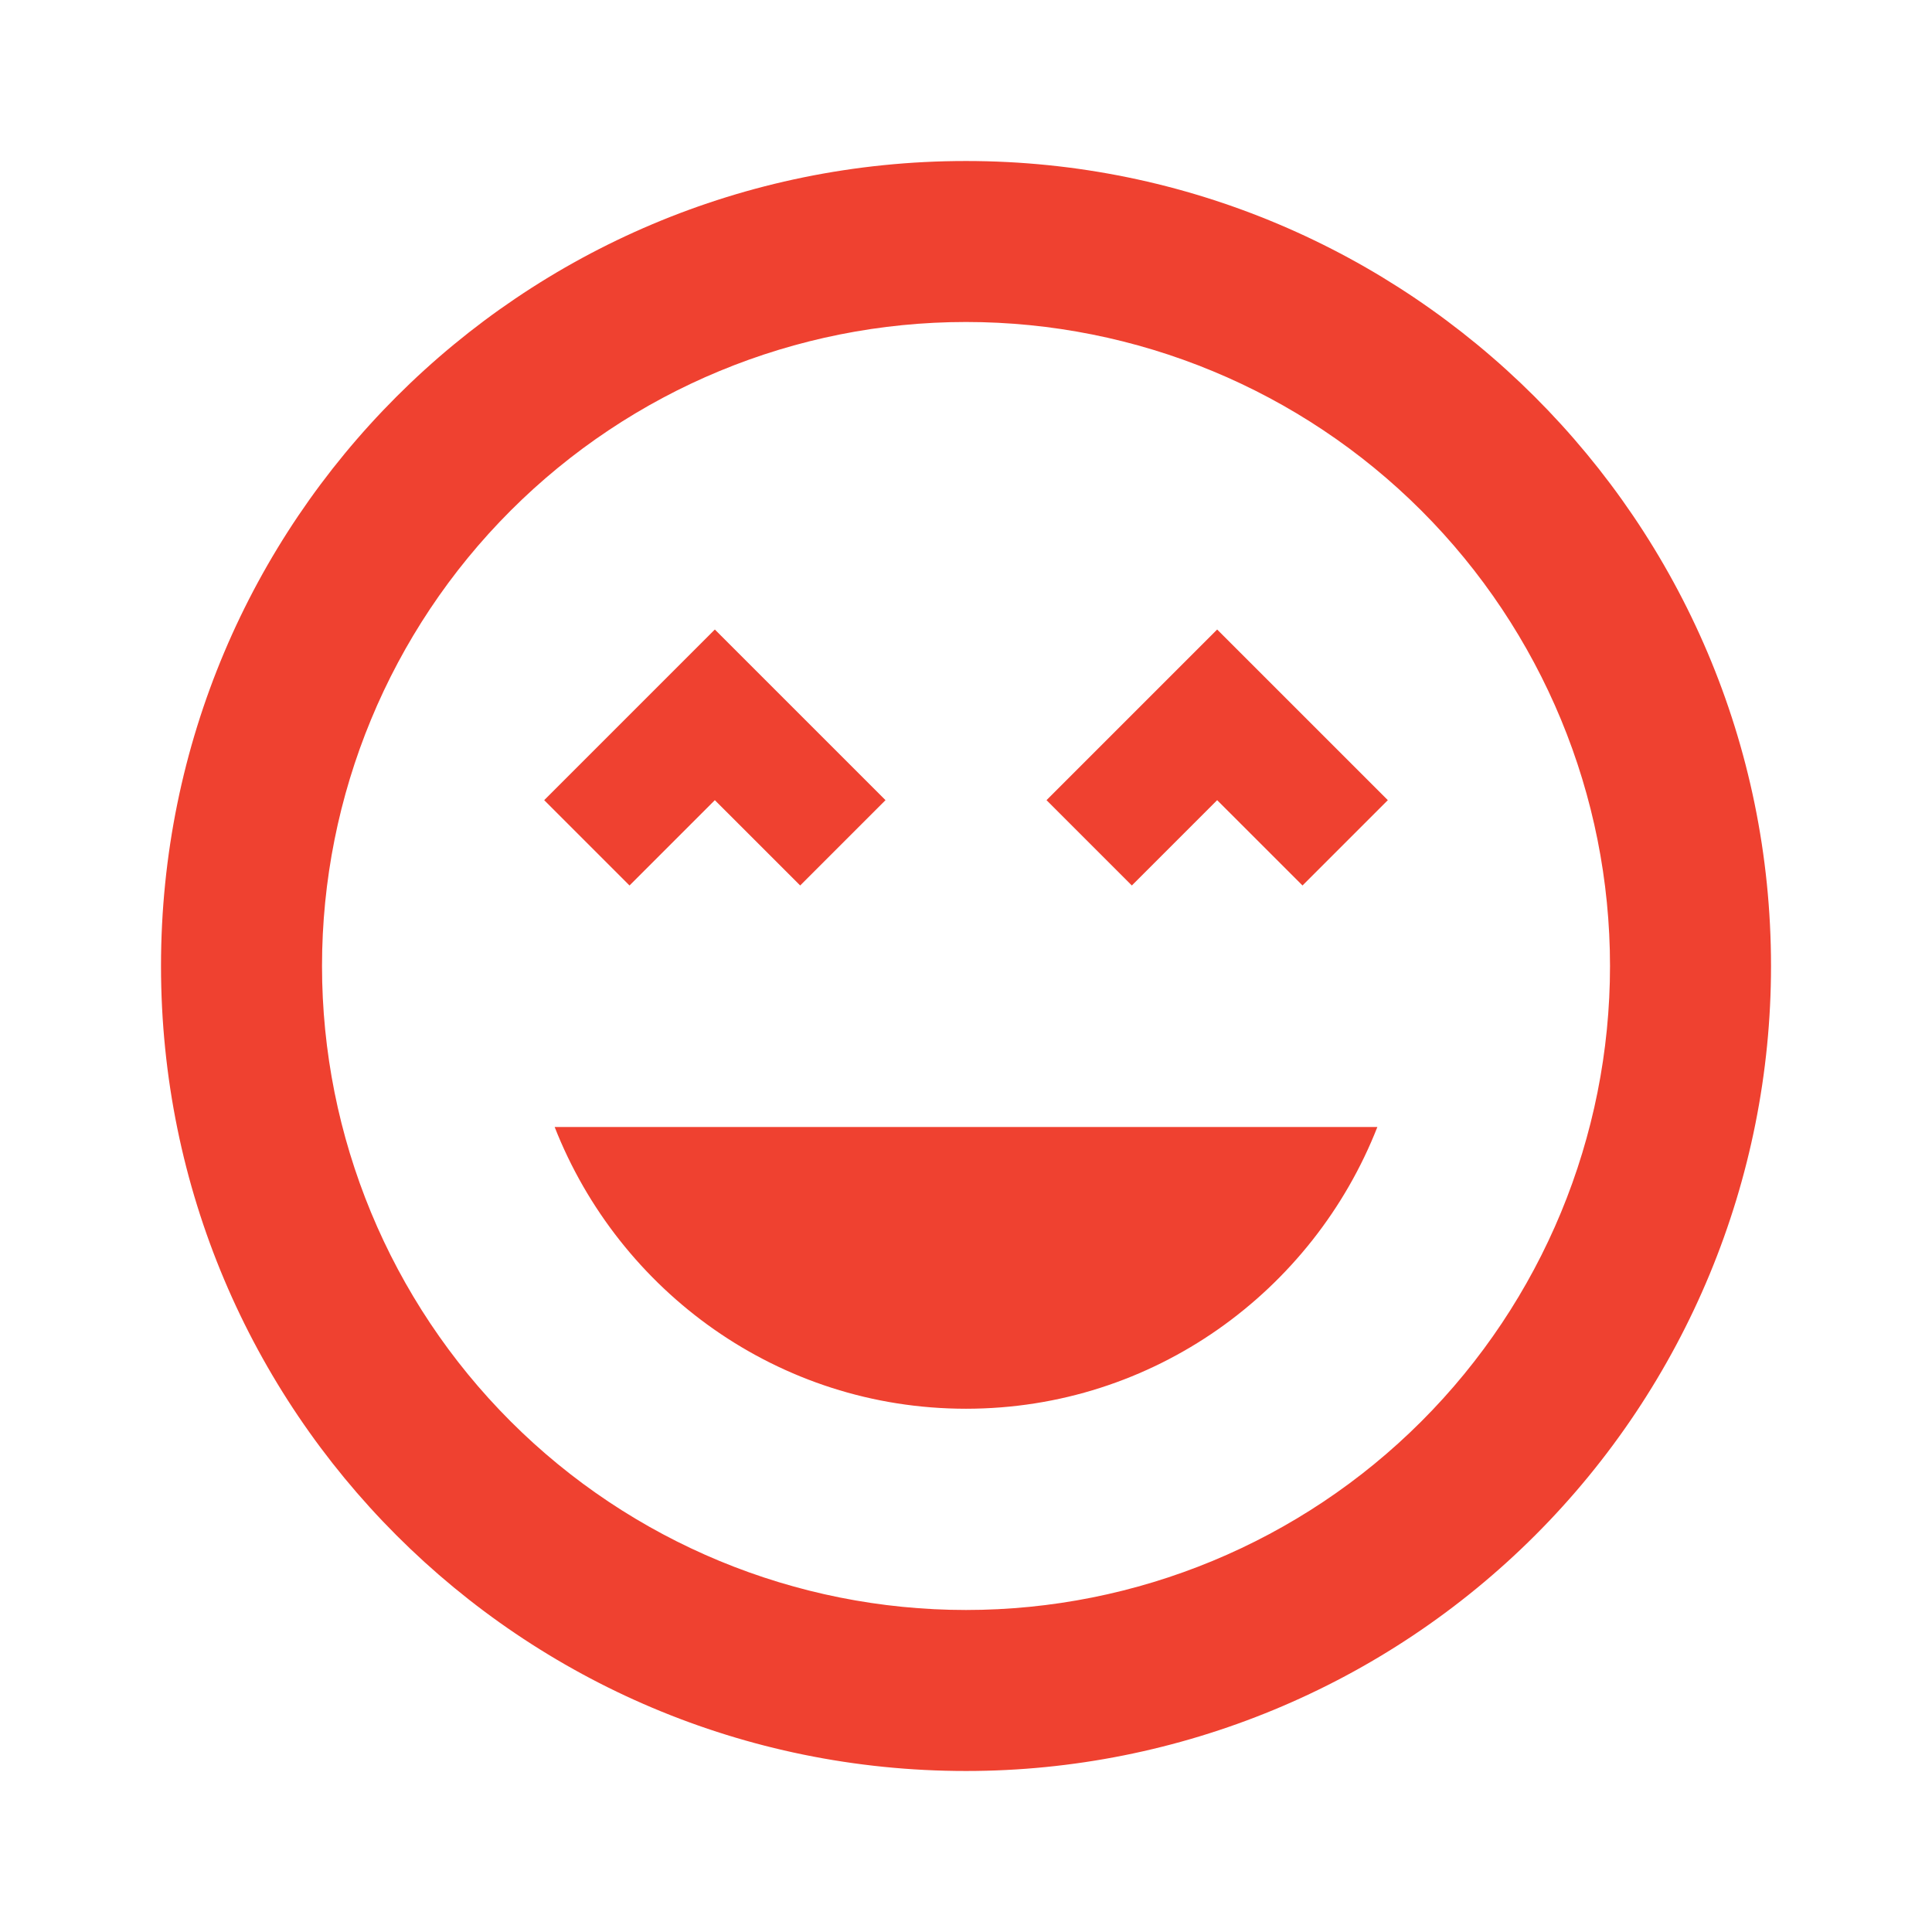
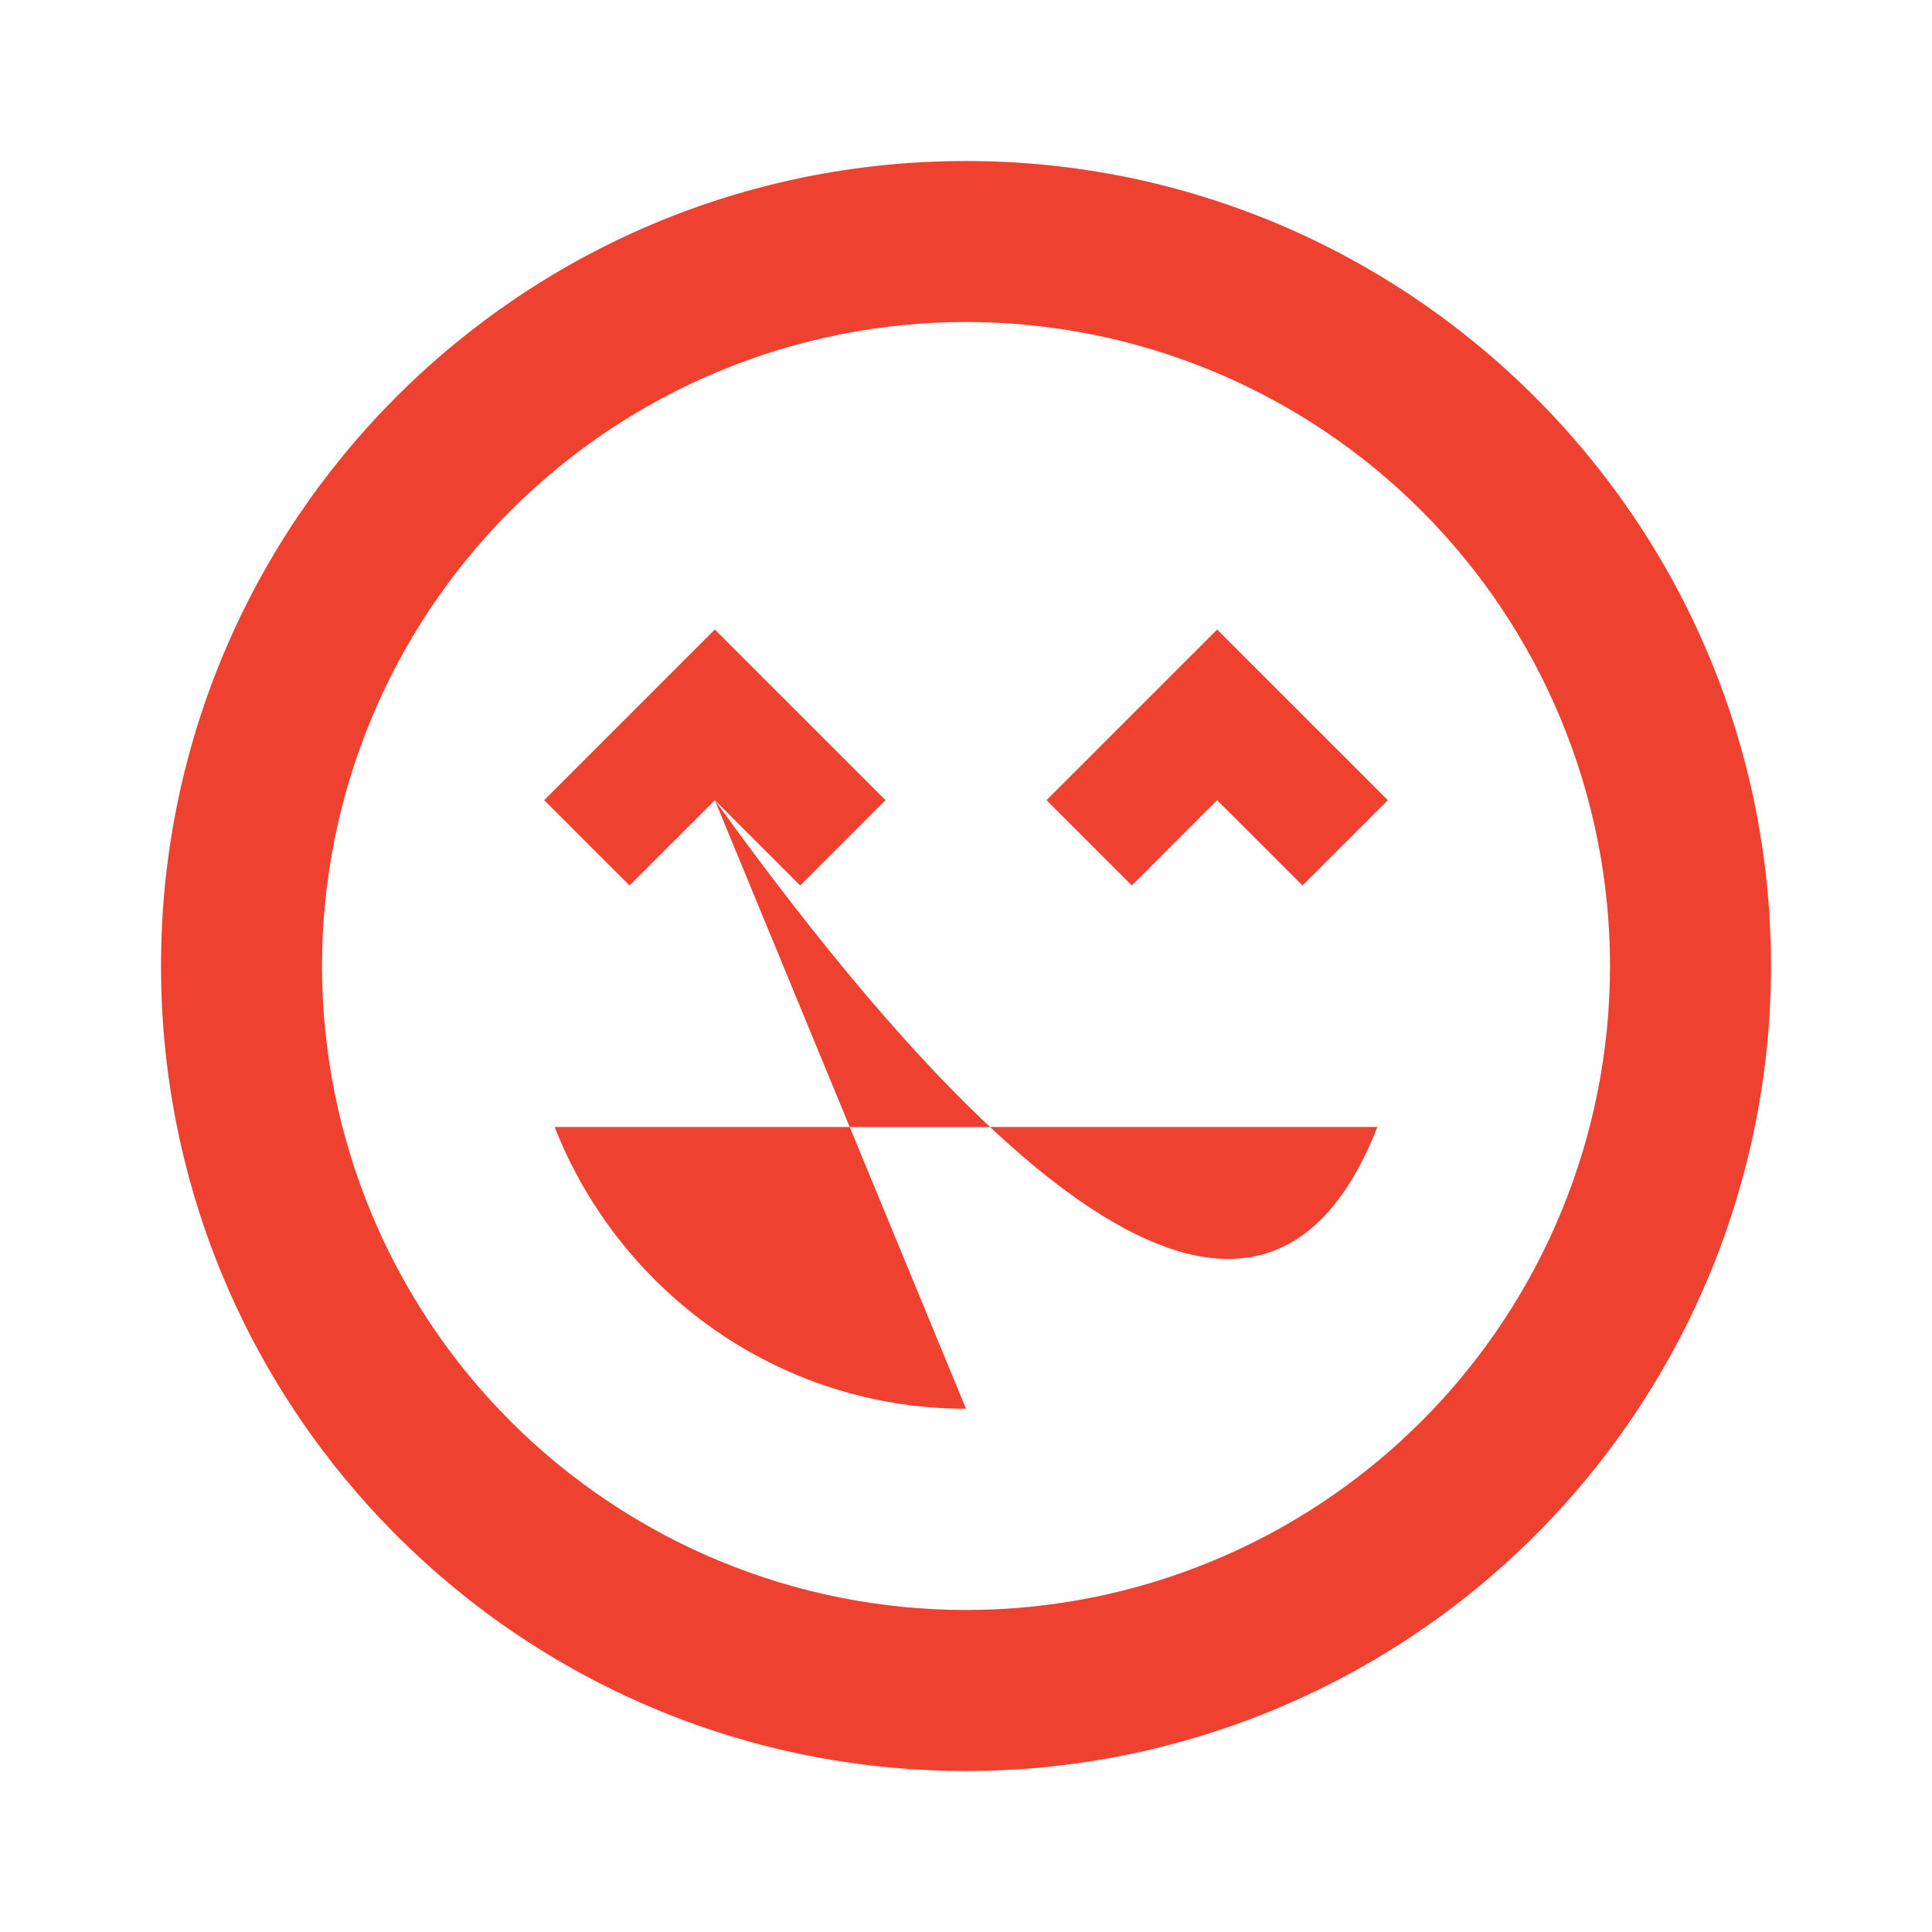
<svg xmlns="http://www.w3.org/2000/svg" width="80" height="80" viewBox="0 0 80 80" fill="none">
-   <path d="M40 6.667C21.567 6.667 6.667 21.567 6.667 40C6.667 58.433 21.567 73.333 40 73.333C48.841 73.333 57.319 69.821 63.571 63.57C69.822 57.319 73.334 48.84 73.334 40C73.334 21.567 58.334 6.667 40 6.667ZM40 66.666C32.928 66.666 26.145 63.857 21.144 58.856C16.143 53.855 13.334 47.072 13.334 40C13.334 32.927 16.143 26.145 21.144 21.144C26.145 16.143 32.928 13.333 40 13.333C47.073 13.333 53.855 16.143 58.856 21.144C63.858 26.145 66.667 32.927 66.667 40C66.667 47.072 63.858 53.855 58.856 58.856C53.855 63.857 47.073 66.666 40 66.666M43.334 33.133L46.867 36.666L50.4 33.133L53.934 36.666L57.467 33.133L50.4 26.067L43.334 33.133ZM29.6 33.133L33.134 36.666L36.667 33.133L29.6 26.067L22.534 33.133L26.067 36.666L29.6 33.133M40 58.333C47.767 58.333 54.367 53.467 57.034 46.666H22.967C25.634 53.467 32.234 58.333 40 58.333Z" fill="#EF4130" />
+   <path d="M40 6.667C21.567 6.667 6.667 21.567 6.667 40C6.667 58.433 21.567 73.333 40 73.333C48.841 73.333 57.319 69.821 63.571 63.57C69.822 57.319 73.334 48.84 73.334 40C73.334 21.567 58.334 6.667 40 6.667ZM40 66.666C32.928 66.666 26.145 63.857 21.144 58.856C16.143 53.855 13.334 47.072 13.334 40C13.334 32.927 16.143 26.145 21.144 21.144C26.145 16.143 32.928 13.333 40 13.333C47.073 13.333 53.855 16.143 58.856 21.144C63.858 26.145 66.667 32.927 66.667 40C66.667 47.072 63.858 53.855 58.856 58.856C53.855 63.857 47.073 66.666 40 66.666M43.334 33.133L46.867 36.666L50.4 33.133L53.934 36.666L57.467 33.133L50.4 26.067L43.334 33.133ZM29.6 33.133L33.134 36.666L36.667 33.133L29.6 26.067L22.534 33.133L26.067 36.666L29.6 33.133C47.767 58.333 54.367 53.467 57.034 46.666H22.967C25.634 53.467 32.234 58.333 40 58.333Z" fill="#EF4130" />
</svg>